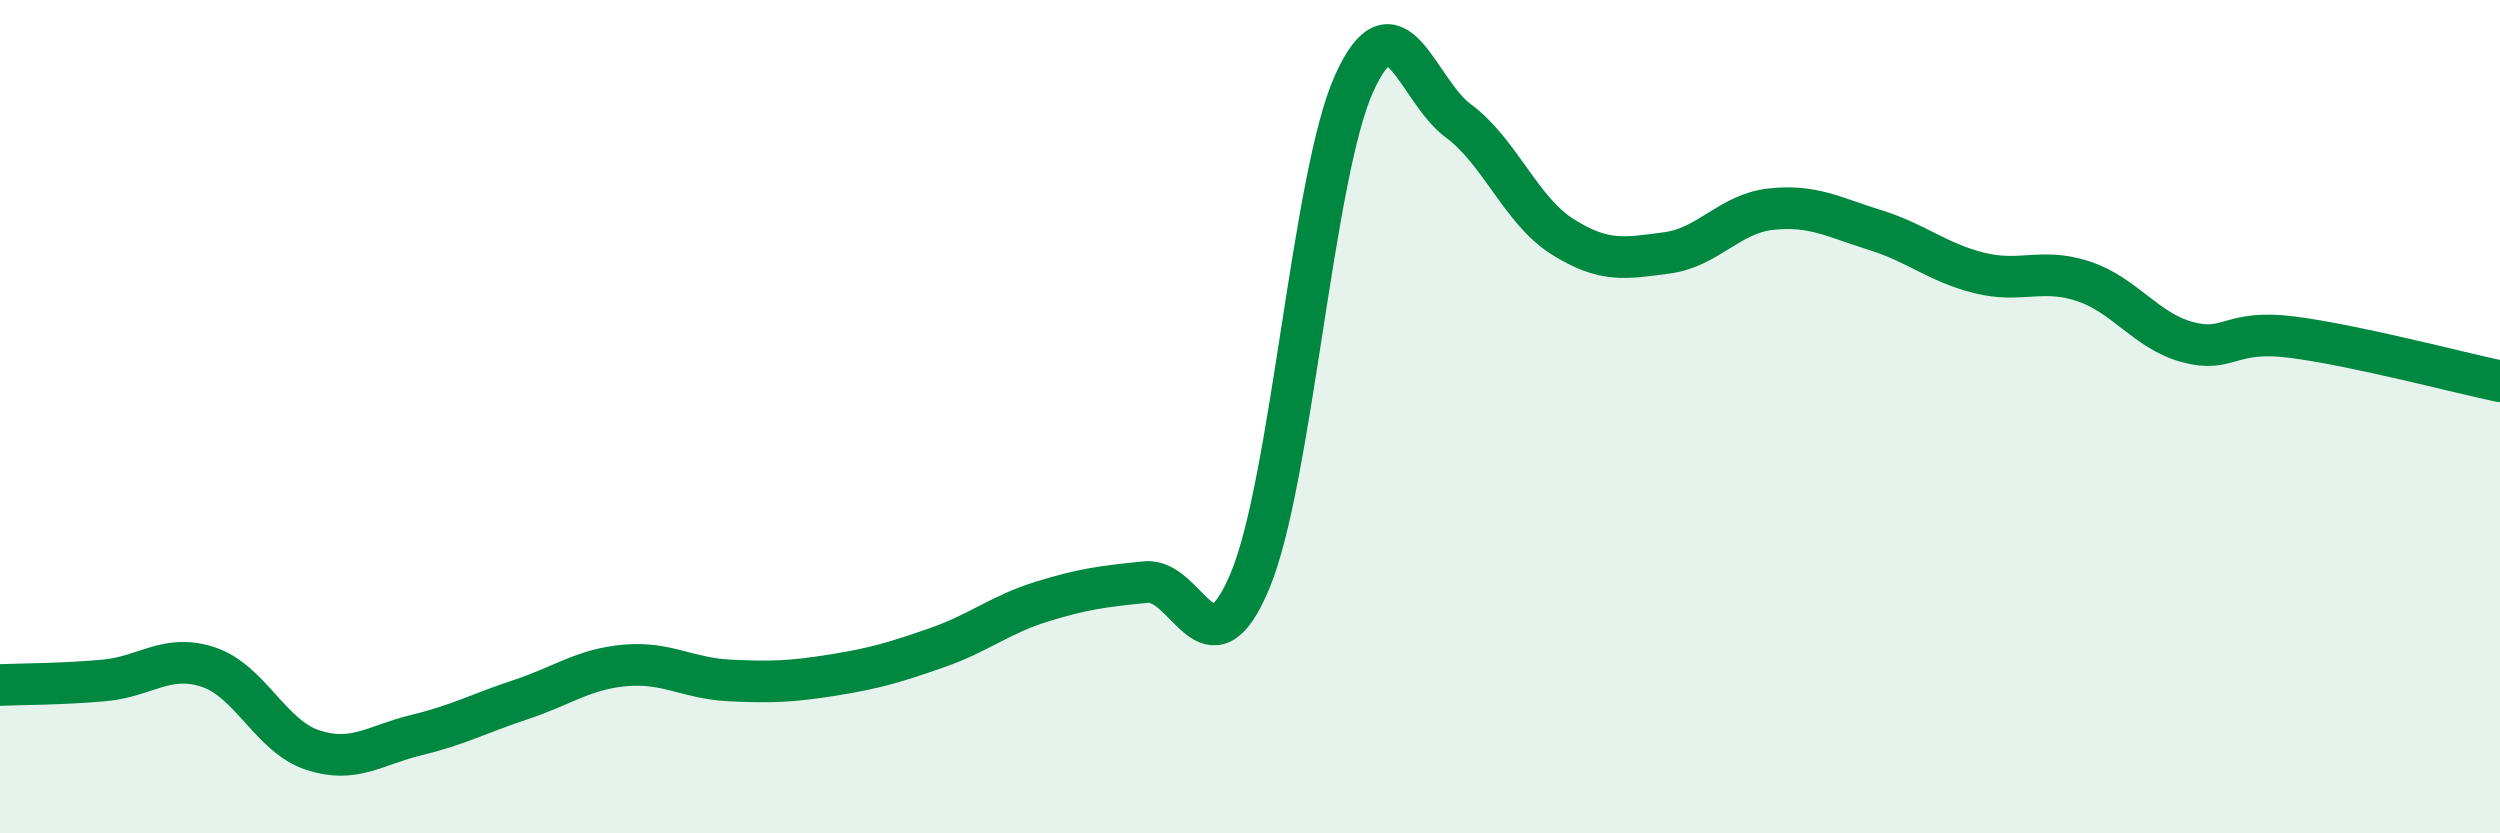
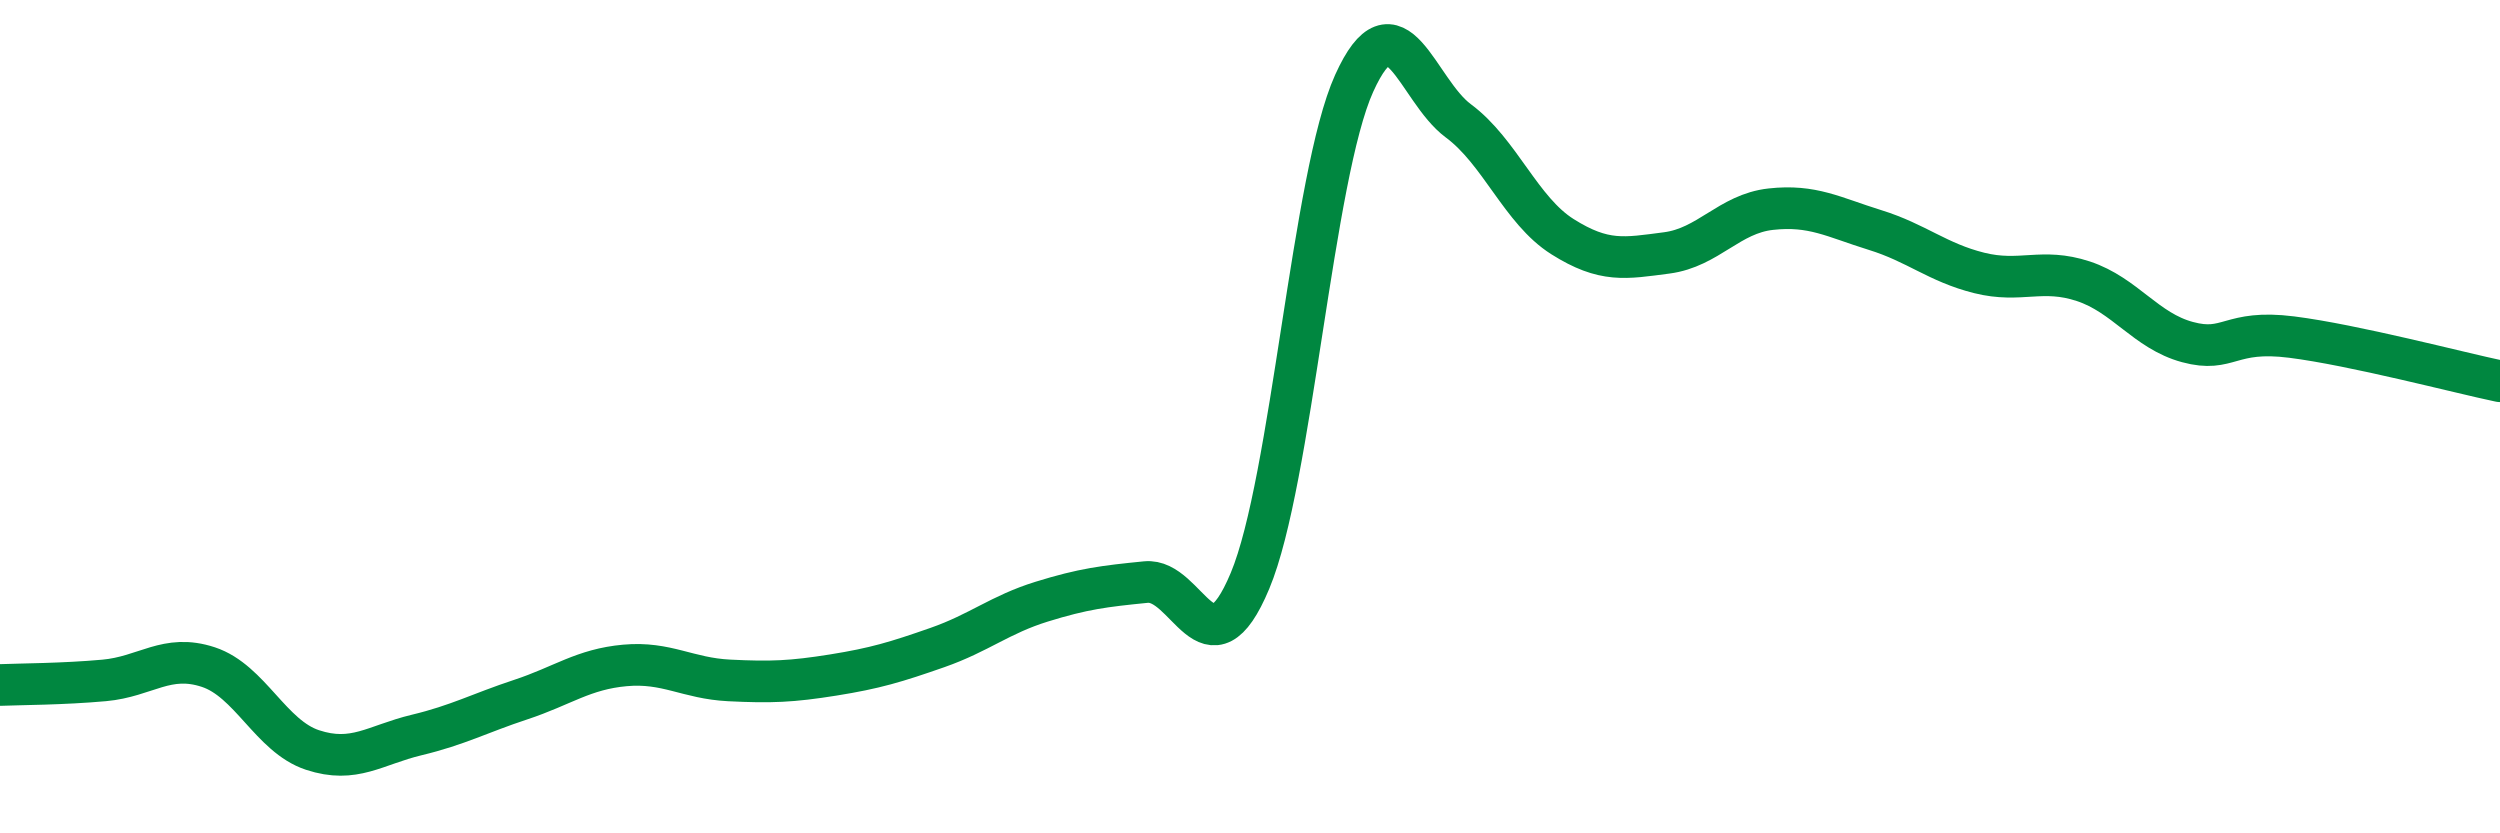
<svg xmlns="http://www.w3.org/2000/svg" width="60" height="20" viewBox="0 0 60 20">
-   <path d="M 0,16.44 C 0.5,16.42 1.5,16.42 2.5,16.33 C 3.5,16.24 4,15.68 5,16.01 C 6,16.34 6.5,17.67 7.5,18 C 8.5,18.33 9,17.88 10,17.64 C 11,17.4 11.5,17.12 12.5,16.79 C 13.5,16.46 14,16.06 15,15.97 C 16,15.88 16.5,16.28 17.5,16.33 C 18.5,16.38 19,16.36 20,16.2 C 21,16.04 21.5,15.89 22.5,15.54 C 23.5,15.19 24,14.75 25,14.44 C 26,14.13 26.5,14.07 27.5,13.97 C 28.5,13.87 29,16.33 30,13.94 C 31,11.55 31.5,4.21 32.5,2 C 33.5,-0.21 34,2.16 35,2.9 C 36,3.64 36.5,5.05 37.5,5.68 C 38.5,6.31 39,6.2 40,6.07 C 41,5.94 41.5,5.13 42.5,5.02 C 43.5,4.91 44,5.21 45,5.52 C 46,5.83 46.5,6.3 47.5,6.55 C 48.5,6.8 49,6.42 50,6.75 C 51,7.08 51.5,7.94 52.5,8.21 C 53.5,8.48 53.5,7.9 55,8.09 C 56.5,8.28 59,8.94 60,9.15L60 20L0 20Z" fill="#008740" opacity="0.1" stroke-linecap="round" stroke-linejoin="round" />
  <path d="M 0,16.44 C 0.5,16.42 1.5,16.42 2.5,16.33 C 3.5,16.24 4,15.68 5,16.01 C 6,16.34 6.5,17.67 7.5,18 C 8.5,18.33 9,17.88 10,17.64 C 11,17.4 11.5,17.12 12.5,16.79 C 13.5,16.46 14,16.06 15,15.97 C 16,15.88 16.5,16.28 17.5,16.33 C 18.5,16.38 19,16.36 20,16.2 C 21,16.04 21.5,15.89 22.5,15.54 C 23.5,15.19 24,14.75 25,14.44 C 26,14.13 26.5,14.07 27.5,13.97 C 28.5,13.87 29,16.33 30,13.94 C 31,11.55 31.5,4.21 32.5,2 C 33.5,-0.21 34,2.16 35,2.9 C 36,3.64 36.5,5.05 37.5,5.68 C 38.5,6.31 39,6.2 40,6.07 C 41,5.94 41.5,5.13 42.5,5.02 C 43.5,4.91 44,5.21 45,5.52 C 46,5.83 46.5,6.3 47.5,6.55 C 48.5,6.8 49,6.42 50,6.75 C 51,7.08 51.5,7.94 52.5,8.21 C 53.5,8.48 53.5,7.9 55,8.09 C 56.5,8.28 59,8.94 60,9.15" stroke="#008740" stroke-width="1" fill="none" stroke-linecap="round" stroke-linejoin="round" />
</svg>